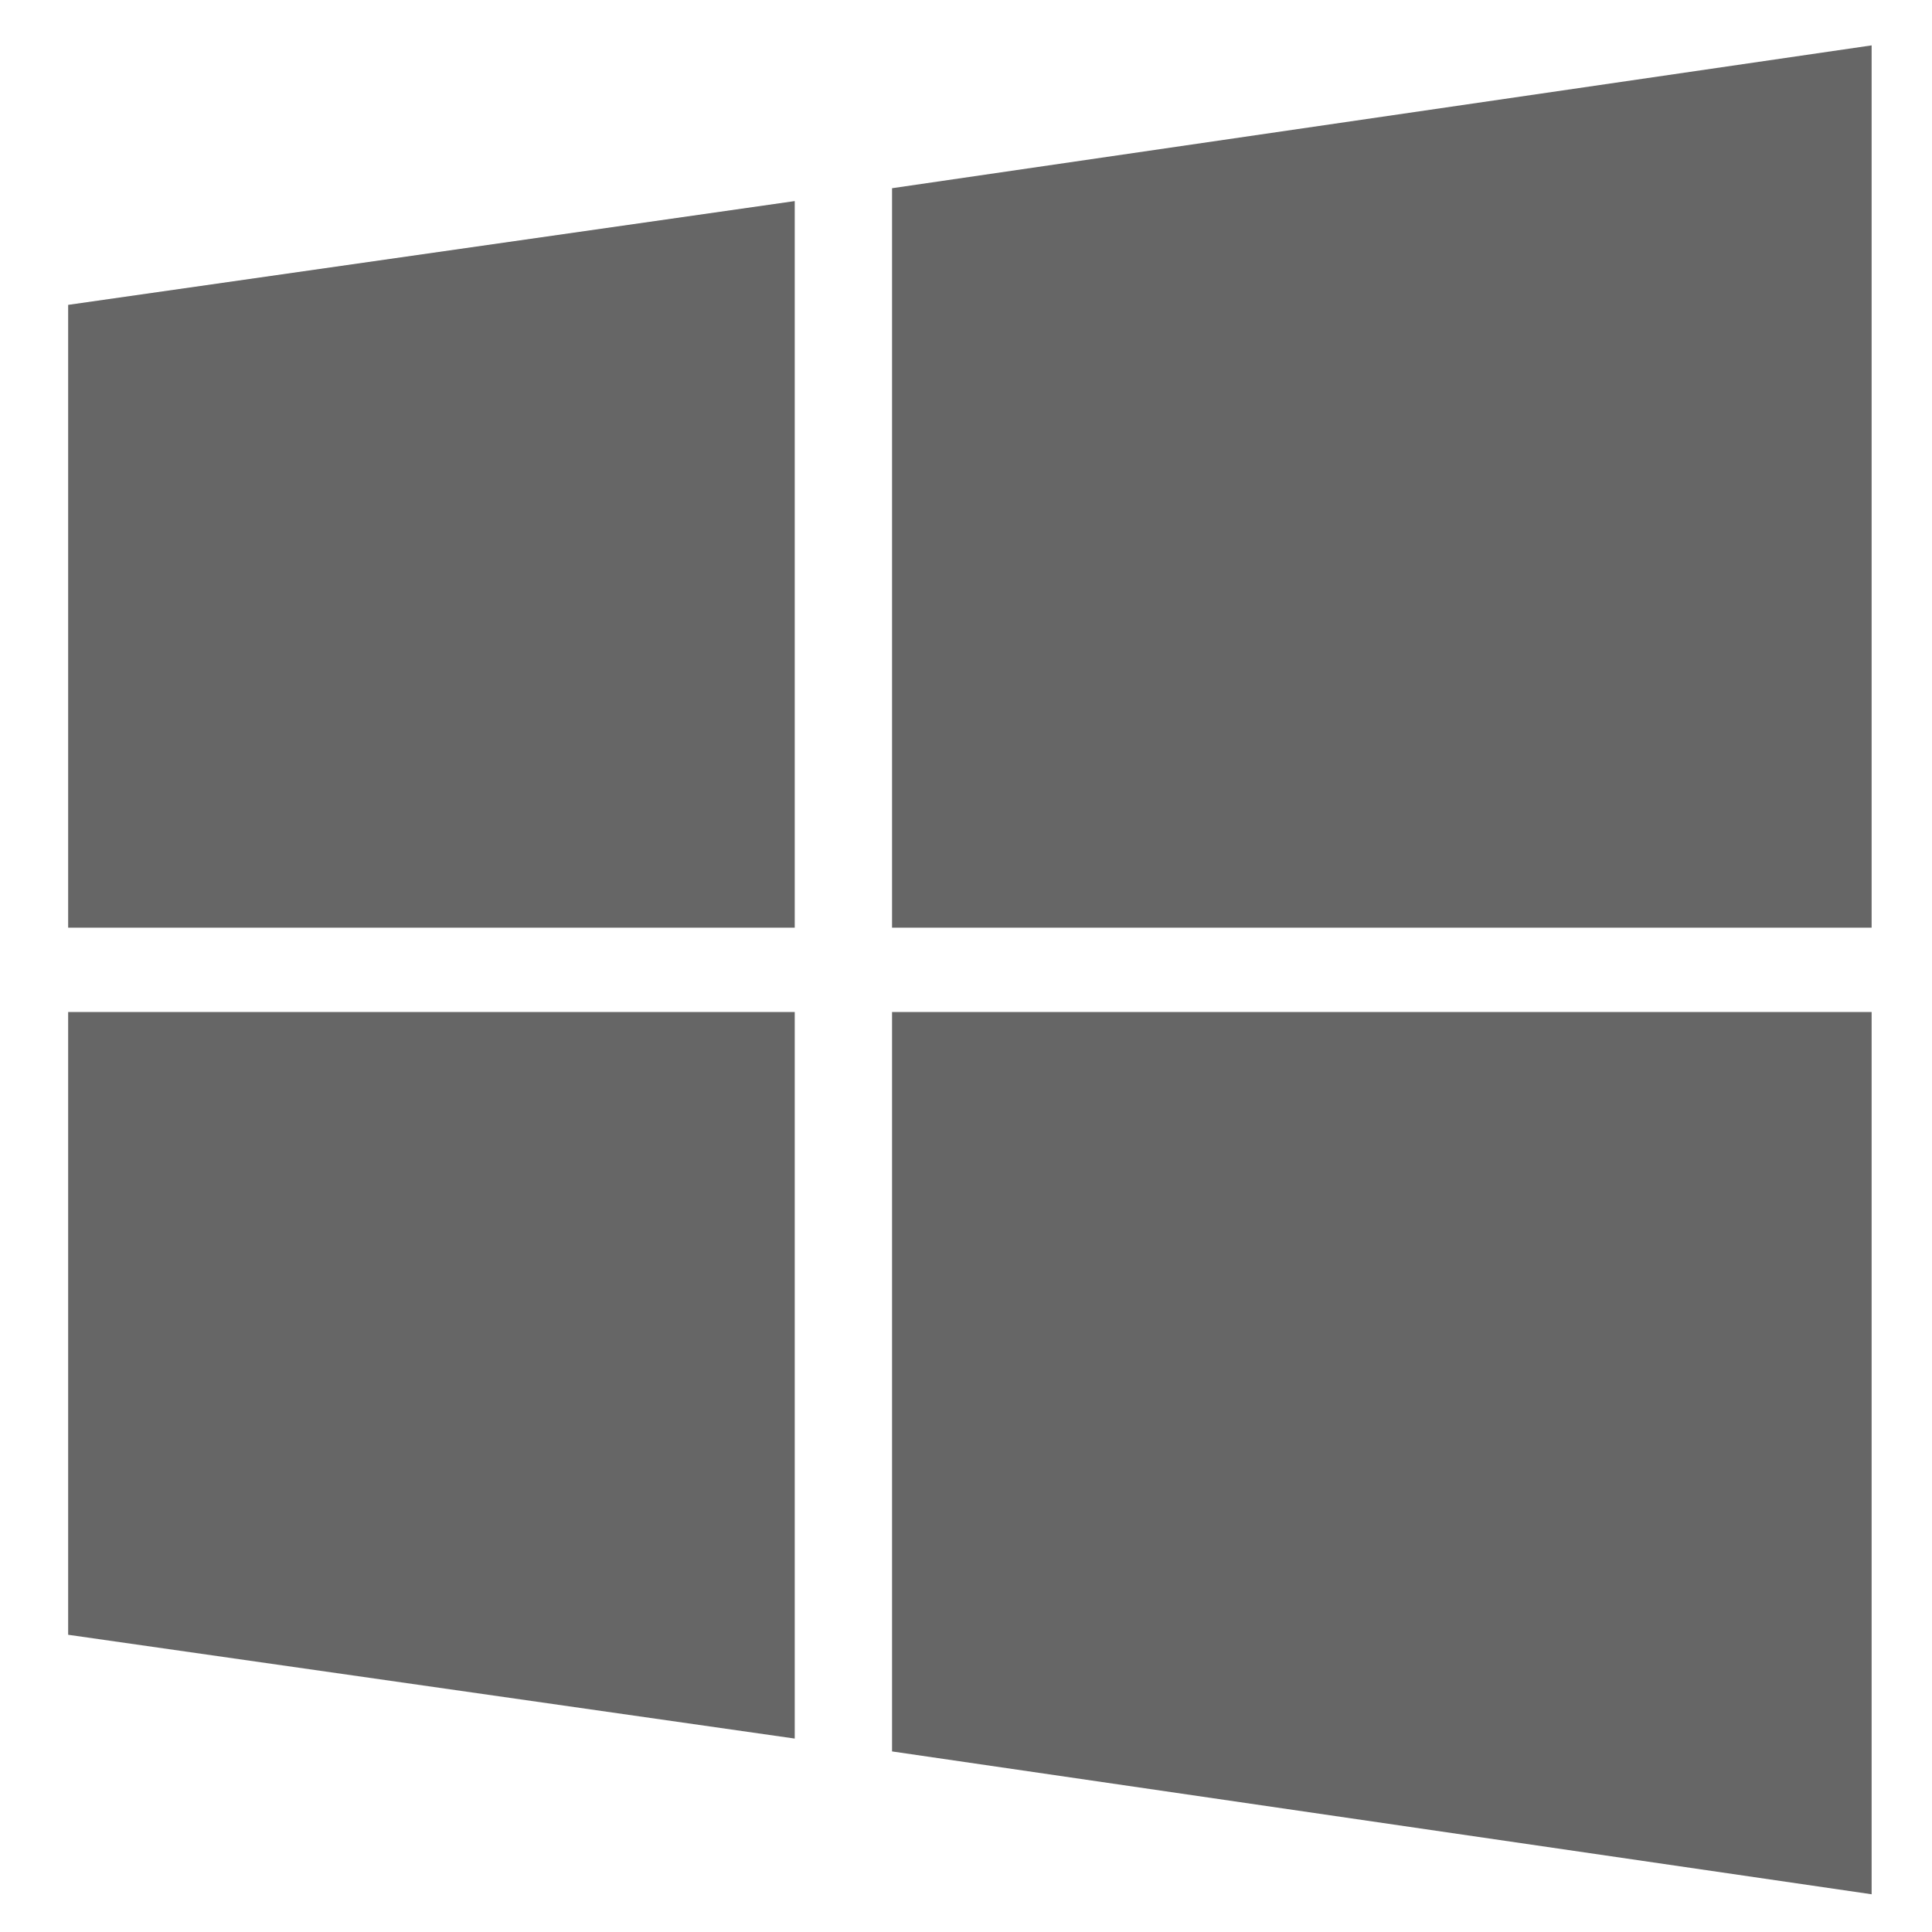
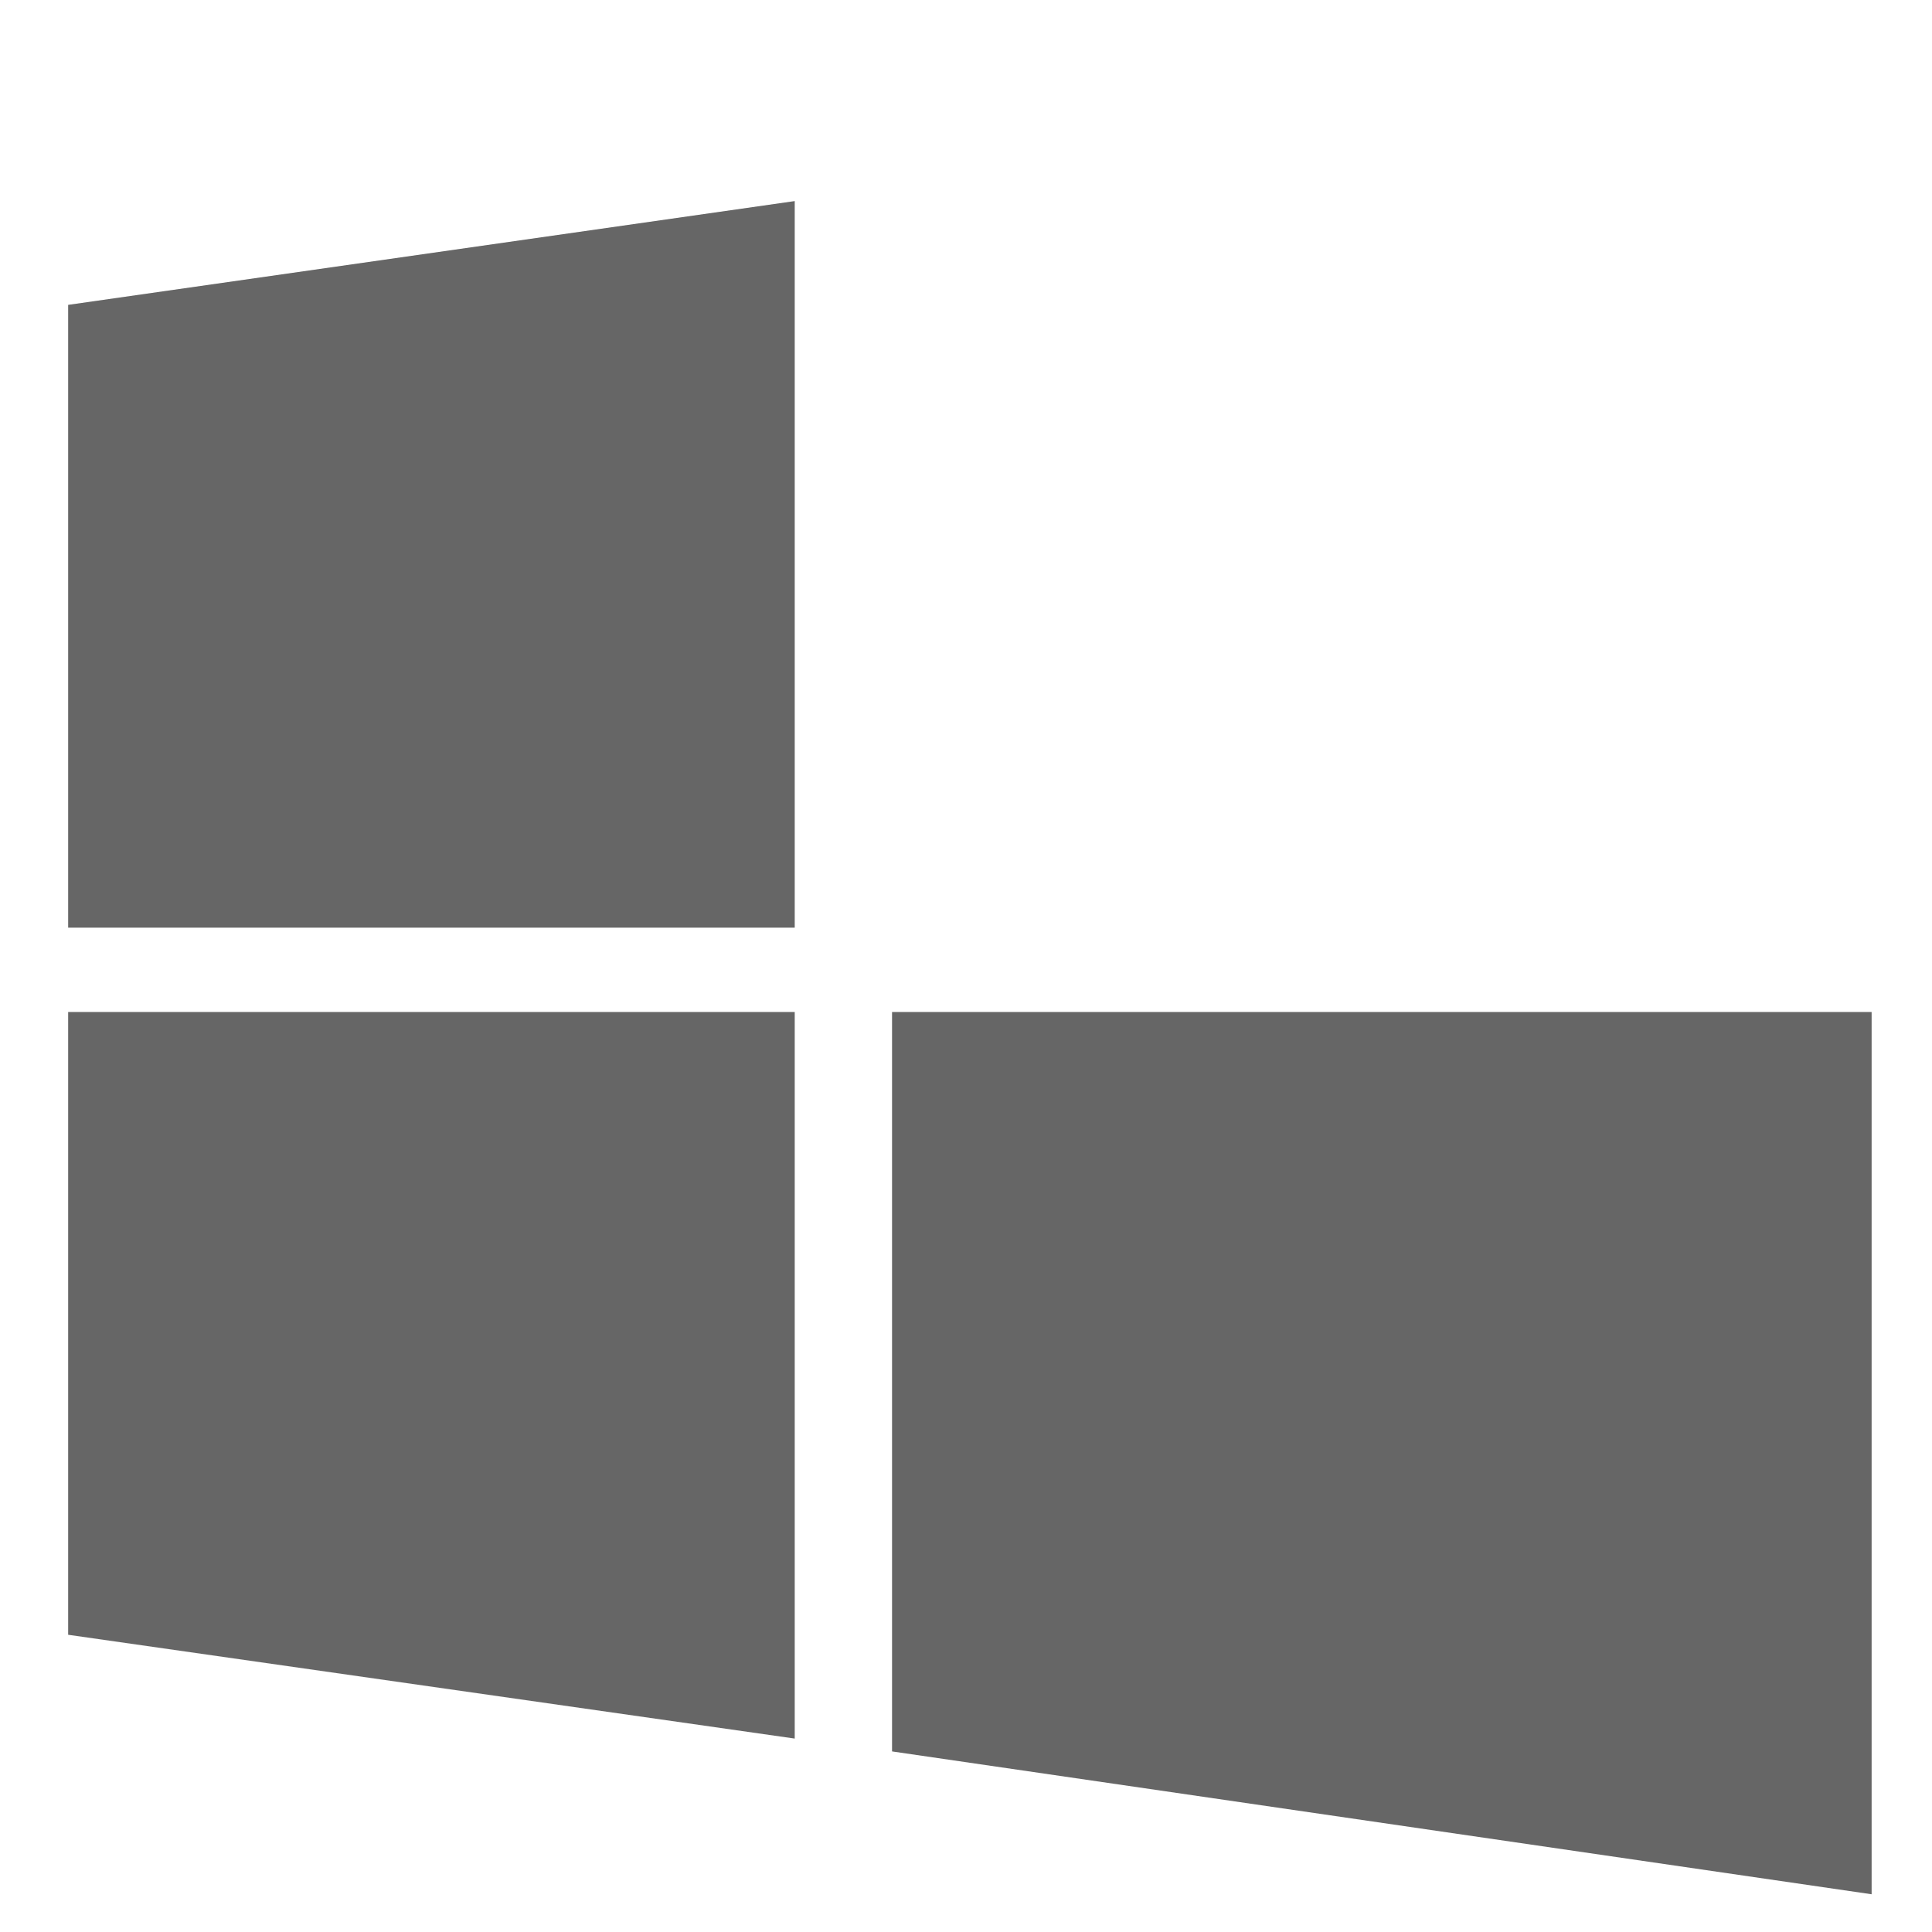
<svg xmlns="http://www.w3.org/2000/svg" width="512" height="512" fill="#666">
-   <path d="M210.612 245.837H18.061V80.793l192.551-27.506zM496 245.837H236.4V49.88L496 12.025zM210.612 268.188H18.061v165.043l192.551 27.508zM496 268.188H236.4v195.956L496 502z" />
+   <path d="M210.612 245.837H18.061V80.793l192.551-27.506zM496 245.837V49.88L496 12.025zM210.612 268.188H18.061v165.043l192.551 27.508zM496 268.188H236.4v195.956L496 502z" />
</svg>